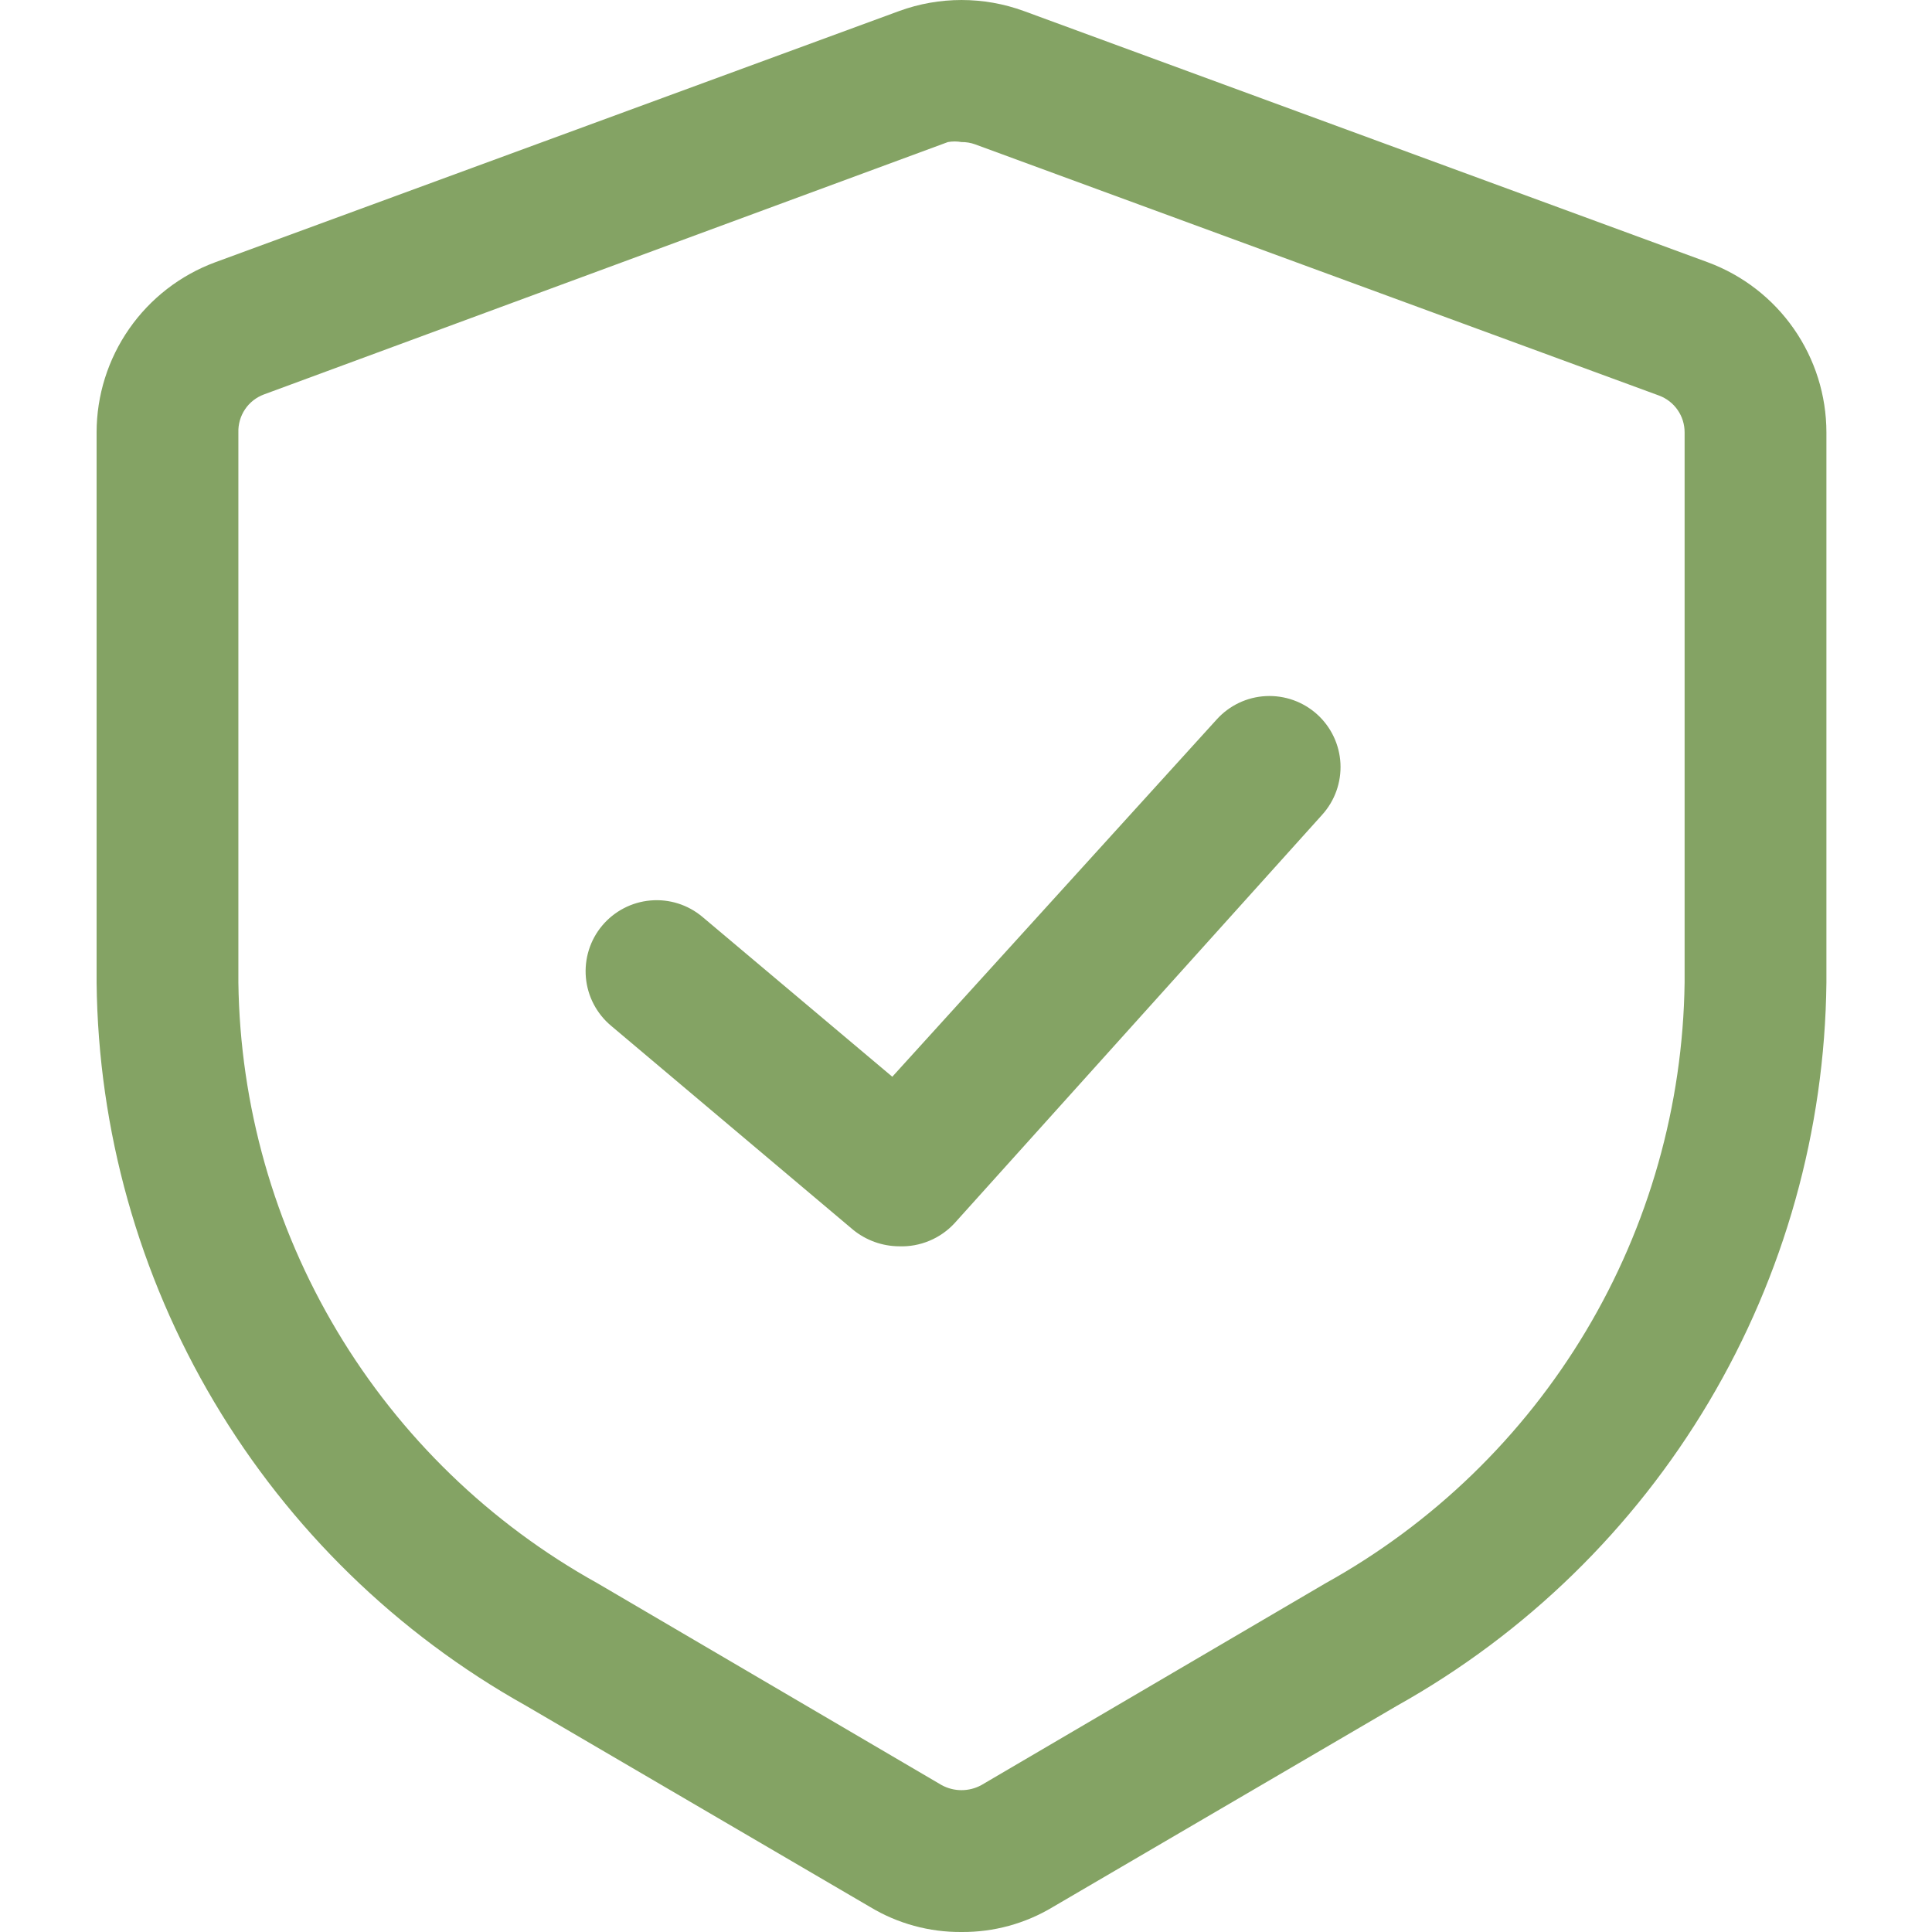
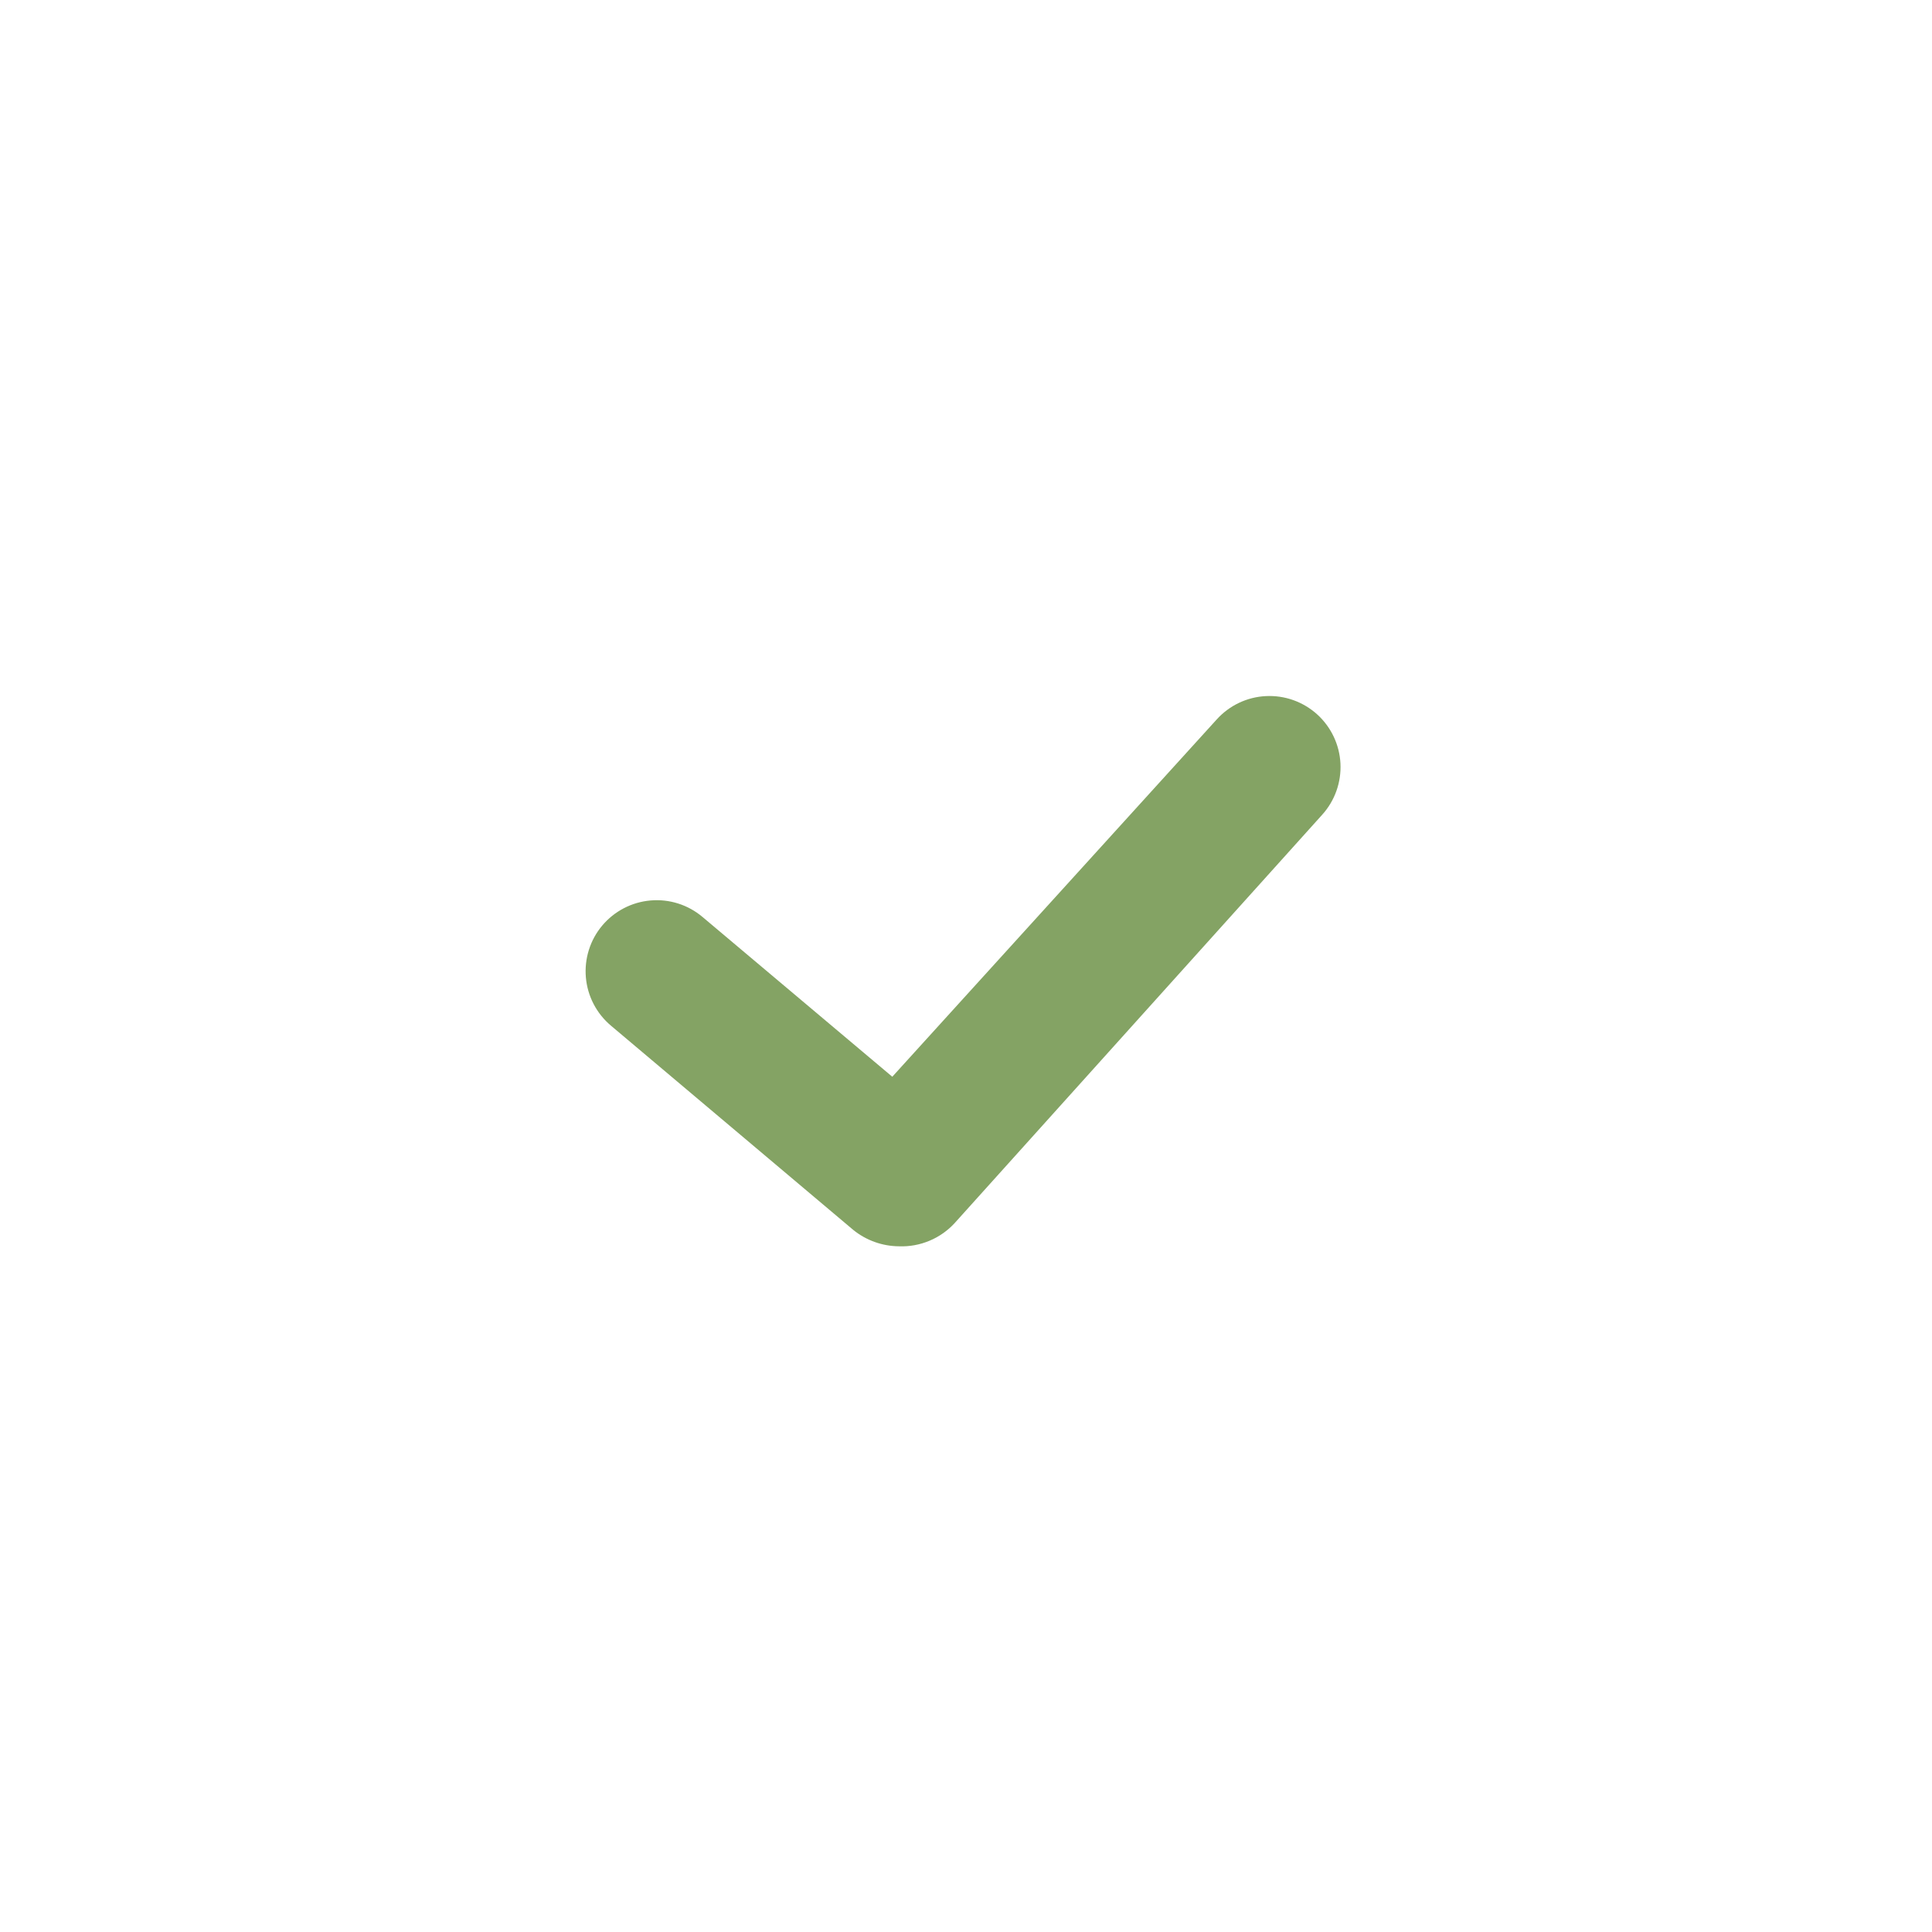
<svg xmlns="http://www.w3.org/2000/svg" width="60" height="60" viewBox="0 0 60 60" fill="none">
-   <path d="M29.86 60C28.862 60.008 27.88 59.74 27.025 59.225L16.333 52.972C12.331 50.734 8.99 47.478 6.649 43.535C4.308 39.592 3.049 35.101 3 30.515V13.43C3 12.279 3.354 11.155 4.012 10.211C4.67 9.266 5.601 8.546 6.681 8.146L27.923 0.343C29.174 -0.114 30.547 -0.114 31.798 0.343L53.039 8.146C54.119 8.546 55.051 9.266 55.709 10.211C56.367 11.155 56.72 12.279 56.721 13.43V30.515C56.672 35.101 55.413 39.592 53.072 43.535C50.73 47.478 47.39 50.734 43.387 52.972L32.696 59.225C31.84 59.74 30.859 60.008 29.86 60ZM29.86 4.412C29.721 4.387 29.577 4.387 29.438 4.412L8.196 12.25C7.957 12.339 7.751 12.5 7.609 12.712C7.467 12.924 7.395 13.175 7.403 13.43V30.515C7.454 34.331 8.512 38.065 10.47 41.34C12.428 44.616 15.216 47.316 18.553 49.168L29.244 55.438C29.433 55.541 29.645 55.595 29.86 55.595C30.076 55.595 30.288 55.541 30.477 55.438L41.168 49.168C44.505 47.316 47.293 44.616 49.251 41.34C51.208 38.065 52.266 34.331 52.317 30.515V13.43C52.318 13.181 52.243 12.938 52.101 12.733C51.959 12.528 51.758 12.372 51.525 12.285L30.283 4.483C30.148 4.434 30.004 4.41 29.86 4.412Z" fill="#84A364" />
  <path d="M27.923 38.705C27.403 38.702 26.9 38.522 26.496 38.194L18.975 31.854C18.527 31.478 18.246 30.939 18.195 30.356C18.144 29.773 18.326 29.193 18.702 28.745C19.078 28.297 19.617 28.016 20.2 27.965C20.783 27.913 21.363 28.096 21.811 28.472L27.711 33.439L37.786 22.343C38.179 21.908 38.727 21.647 39.312 21.618C39.897 21.588 40.469 21.792 40.904 22.184C41.338 22.576 41.599 23.125 41.629 23.71C41.658 24.295 41.455 24.867 41.062 25.302L29.649 37.983C29.43 38.221 29.163 38.409 28.865 38.533C28.567 38.658 28.246 38.717 27.923 38.705Z" fill="#84A364" />
</svg>